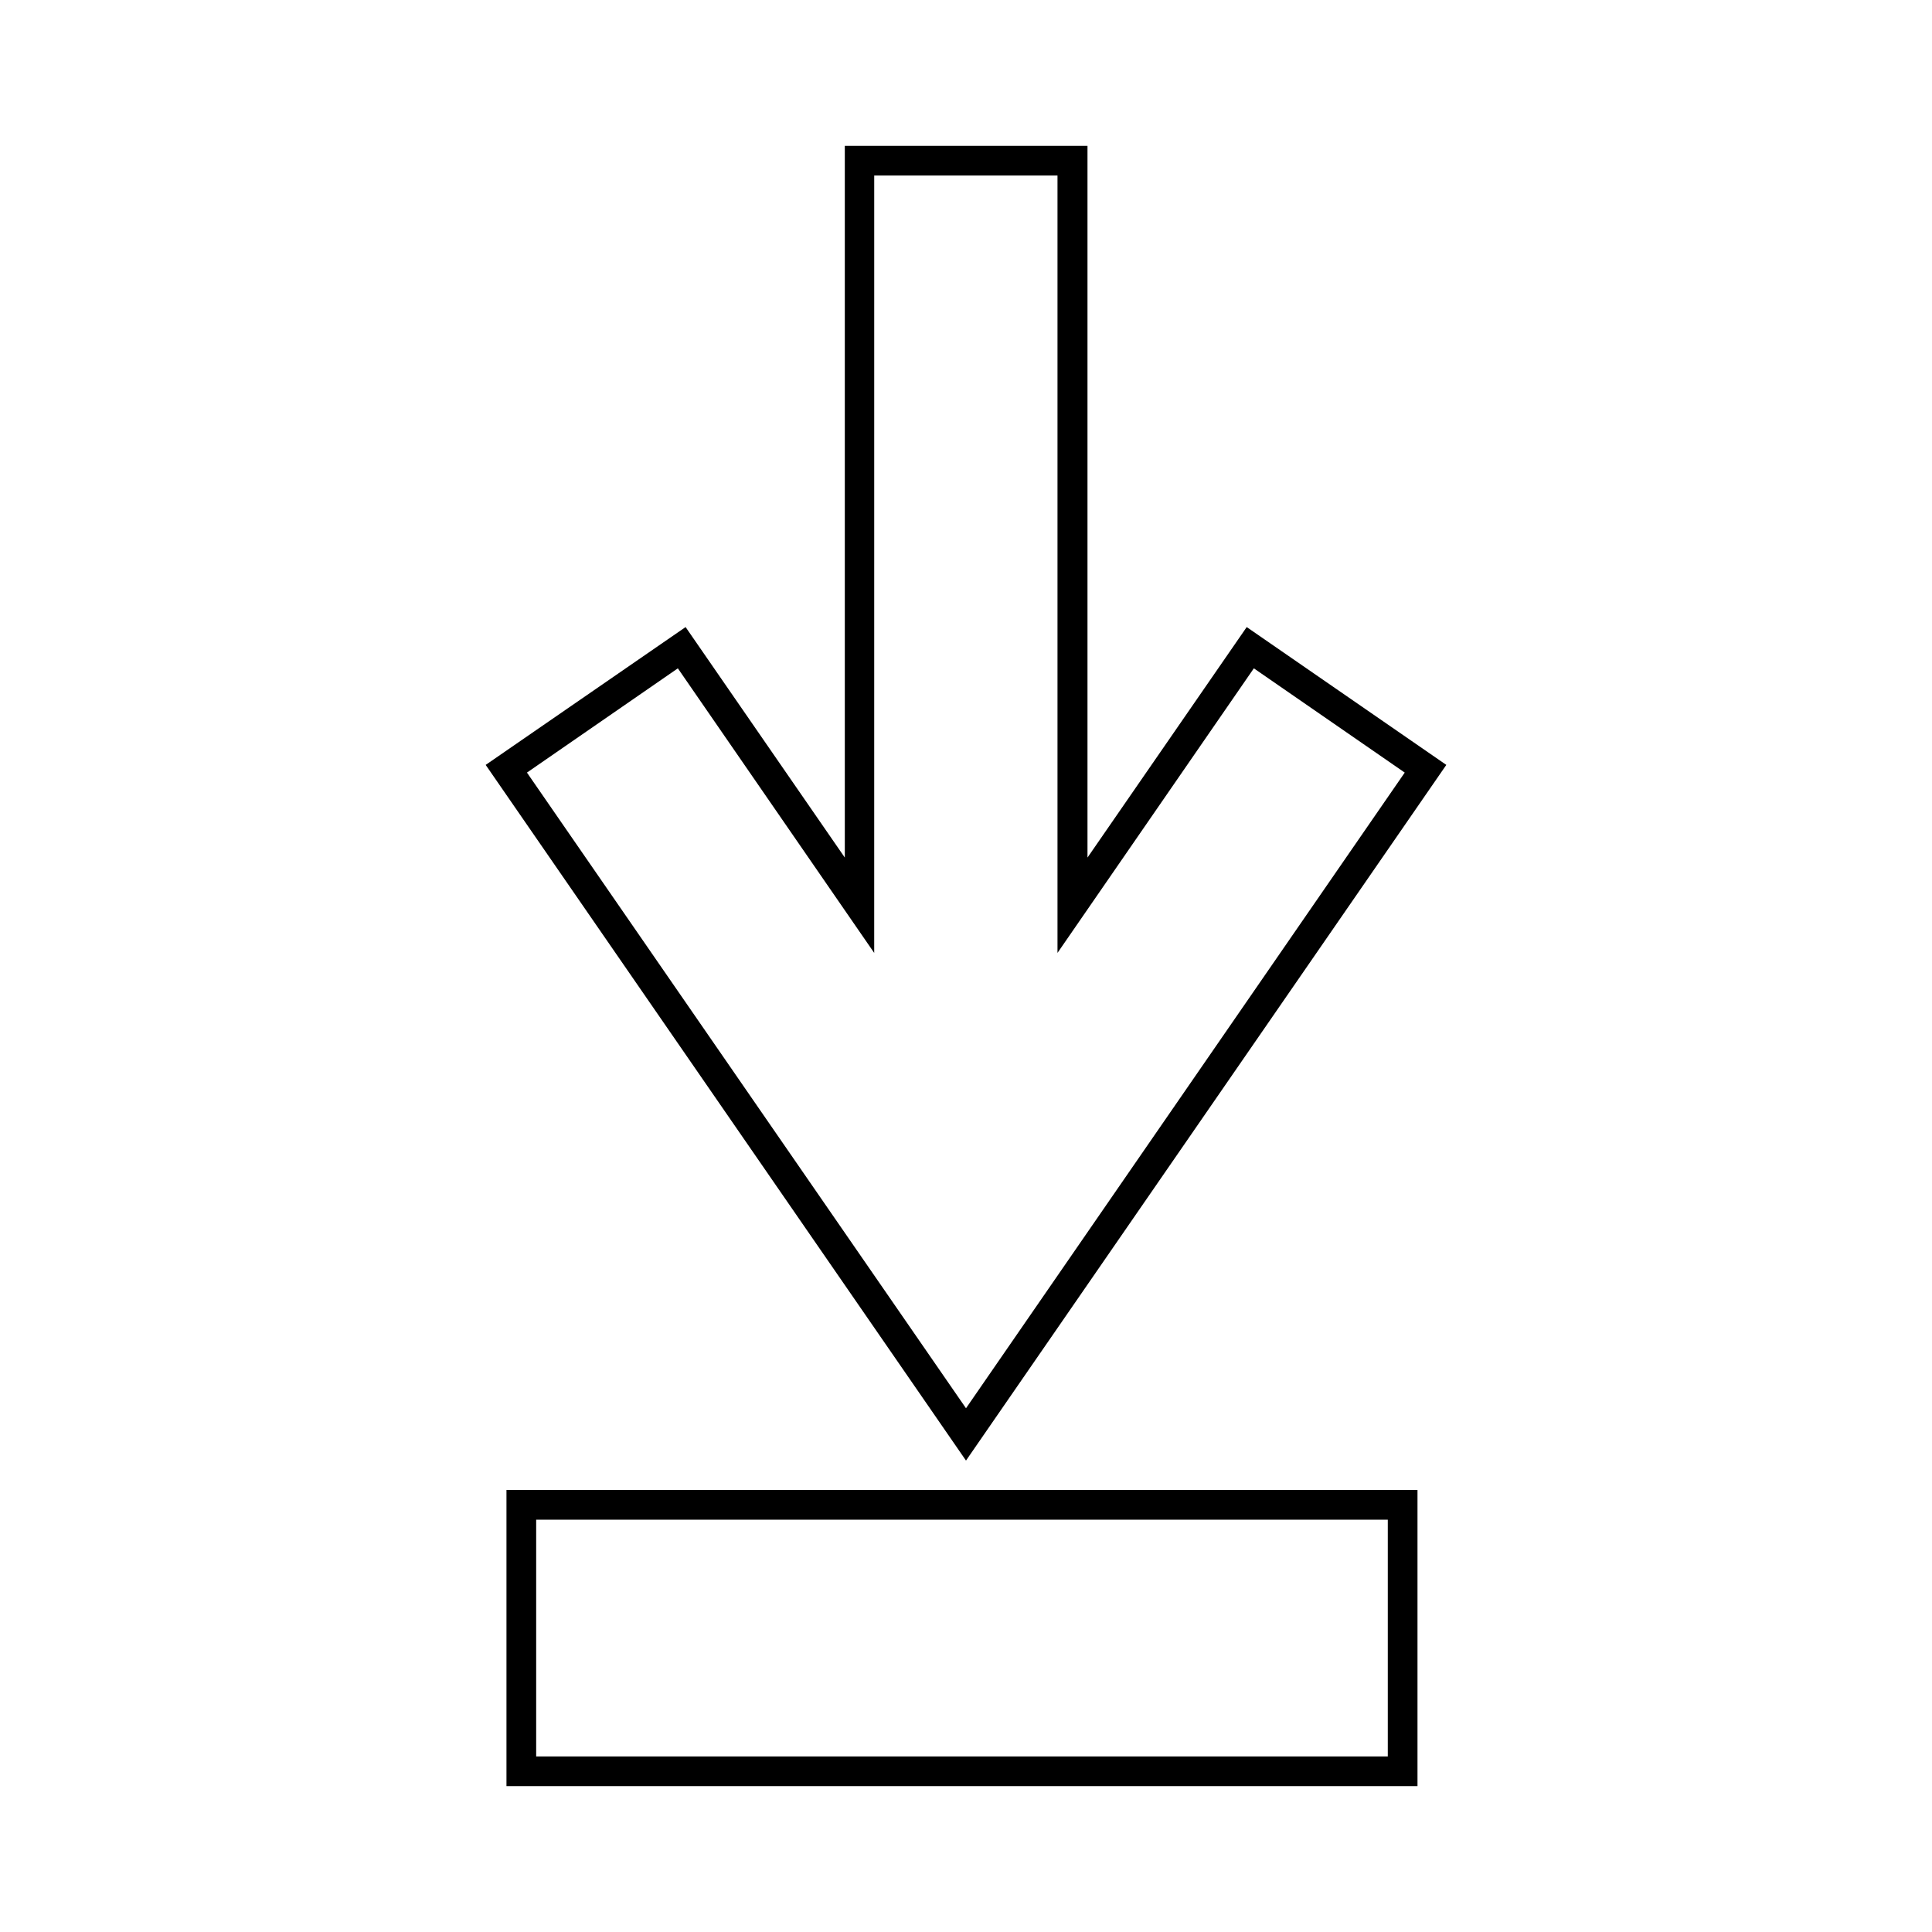
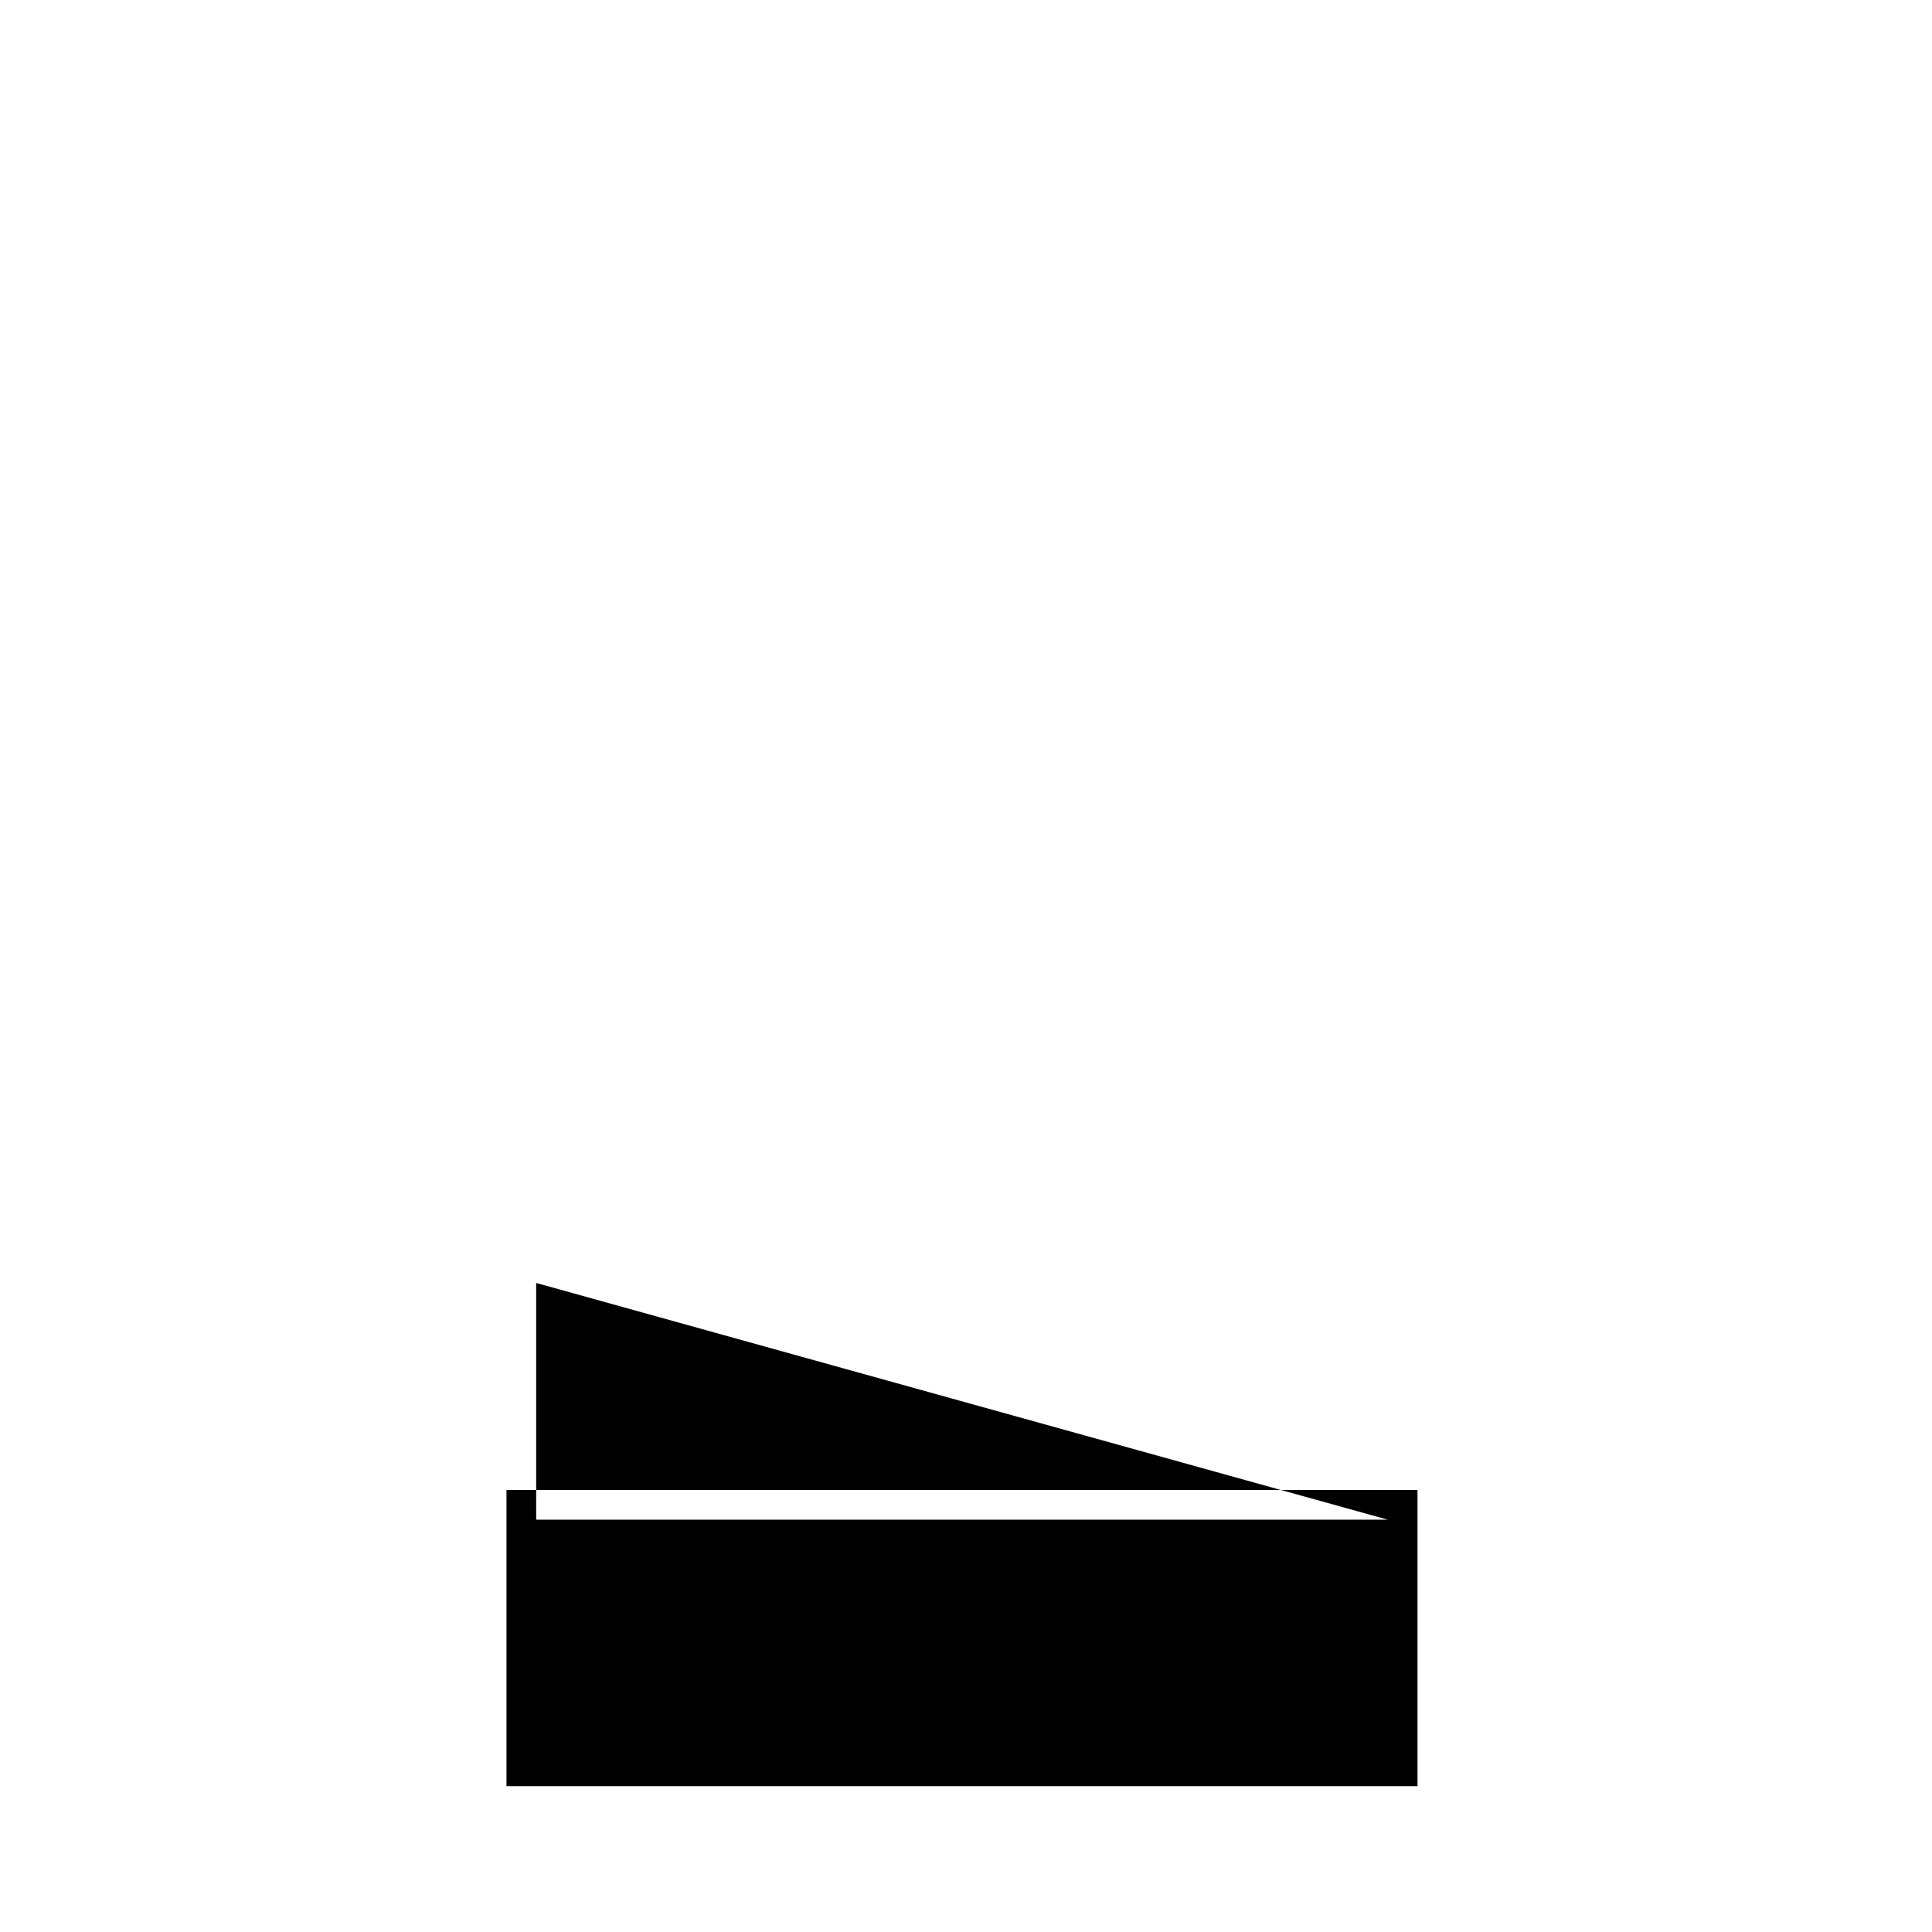
<svg xmlns="http://www.w3.org/2000/svg" fill="#000000" width="800px" height="800px" version="1.1" viewBox="144 144 512 512">
  <g>
-     <path d="m325.69 310.18-52.98 36.527 127.29 184.36 127.29-184.36-52.898-36.527-42.195 61.086v-188.61h-64.312v188.61zm49.988-119.66h48.57v206.01l52.035-75.414 39.988 27.629-116.27 168.46-116.35-168.46 39.988-27.629 52.035 75.414z" />
-     <path d="m278.22 538.86v78.484h241.43v-78.484zm233.56 7.875v62.738h-225.69v-62.738z" />
+     <path d="m278.22 538.86v78.484h241.43v-78.484zm233.56 7.875h-225.69v-62.738z" />
  </g>
</svg>